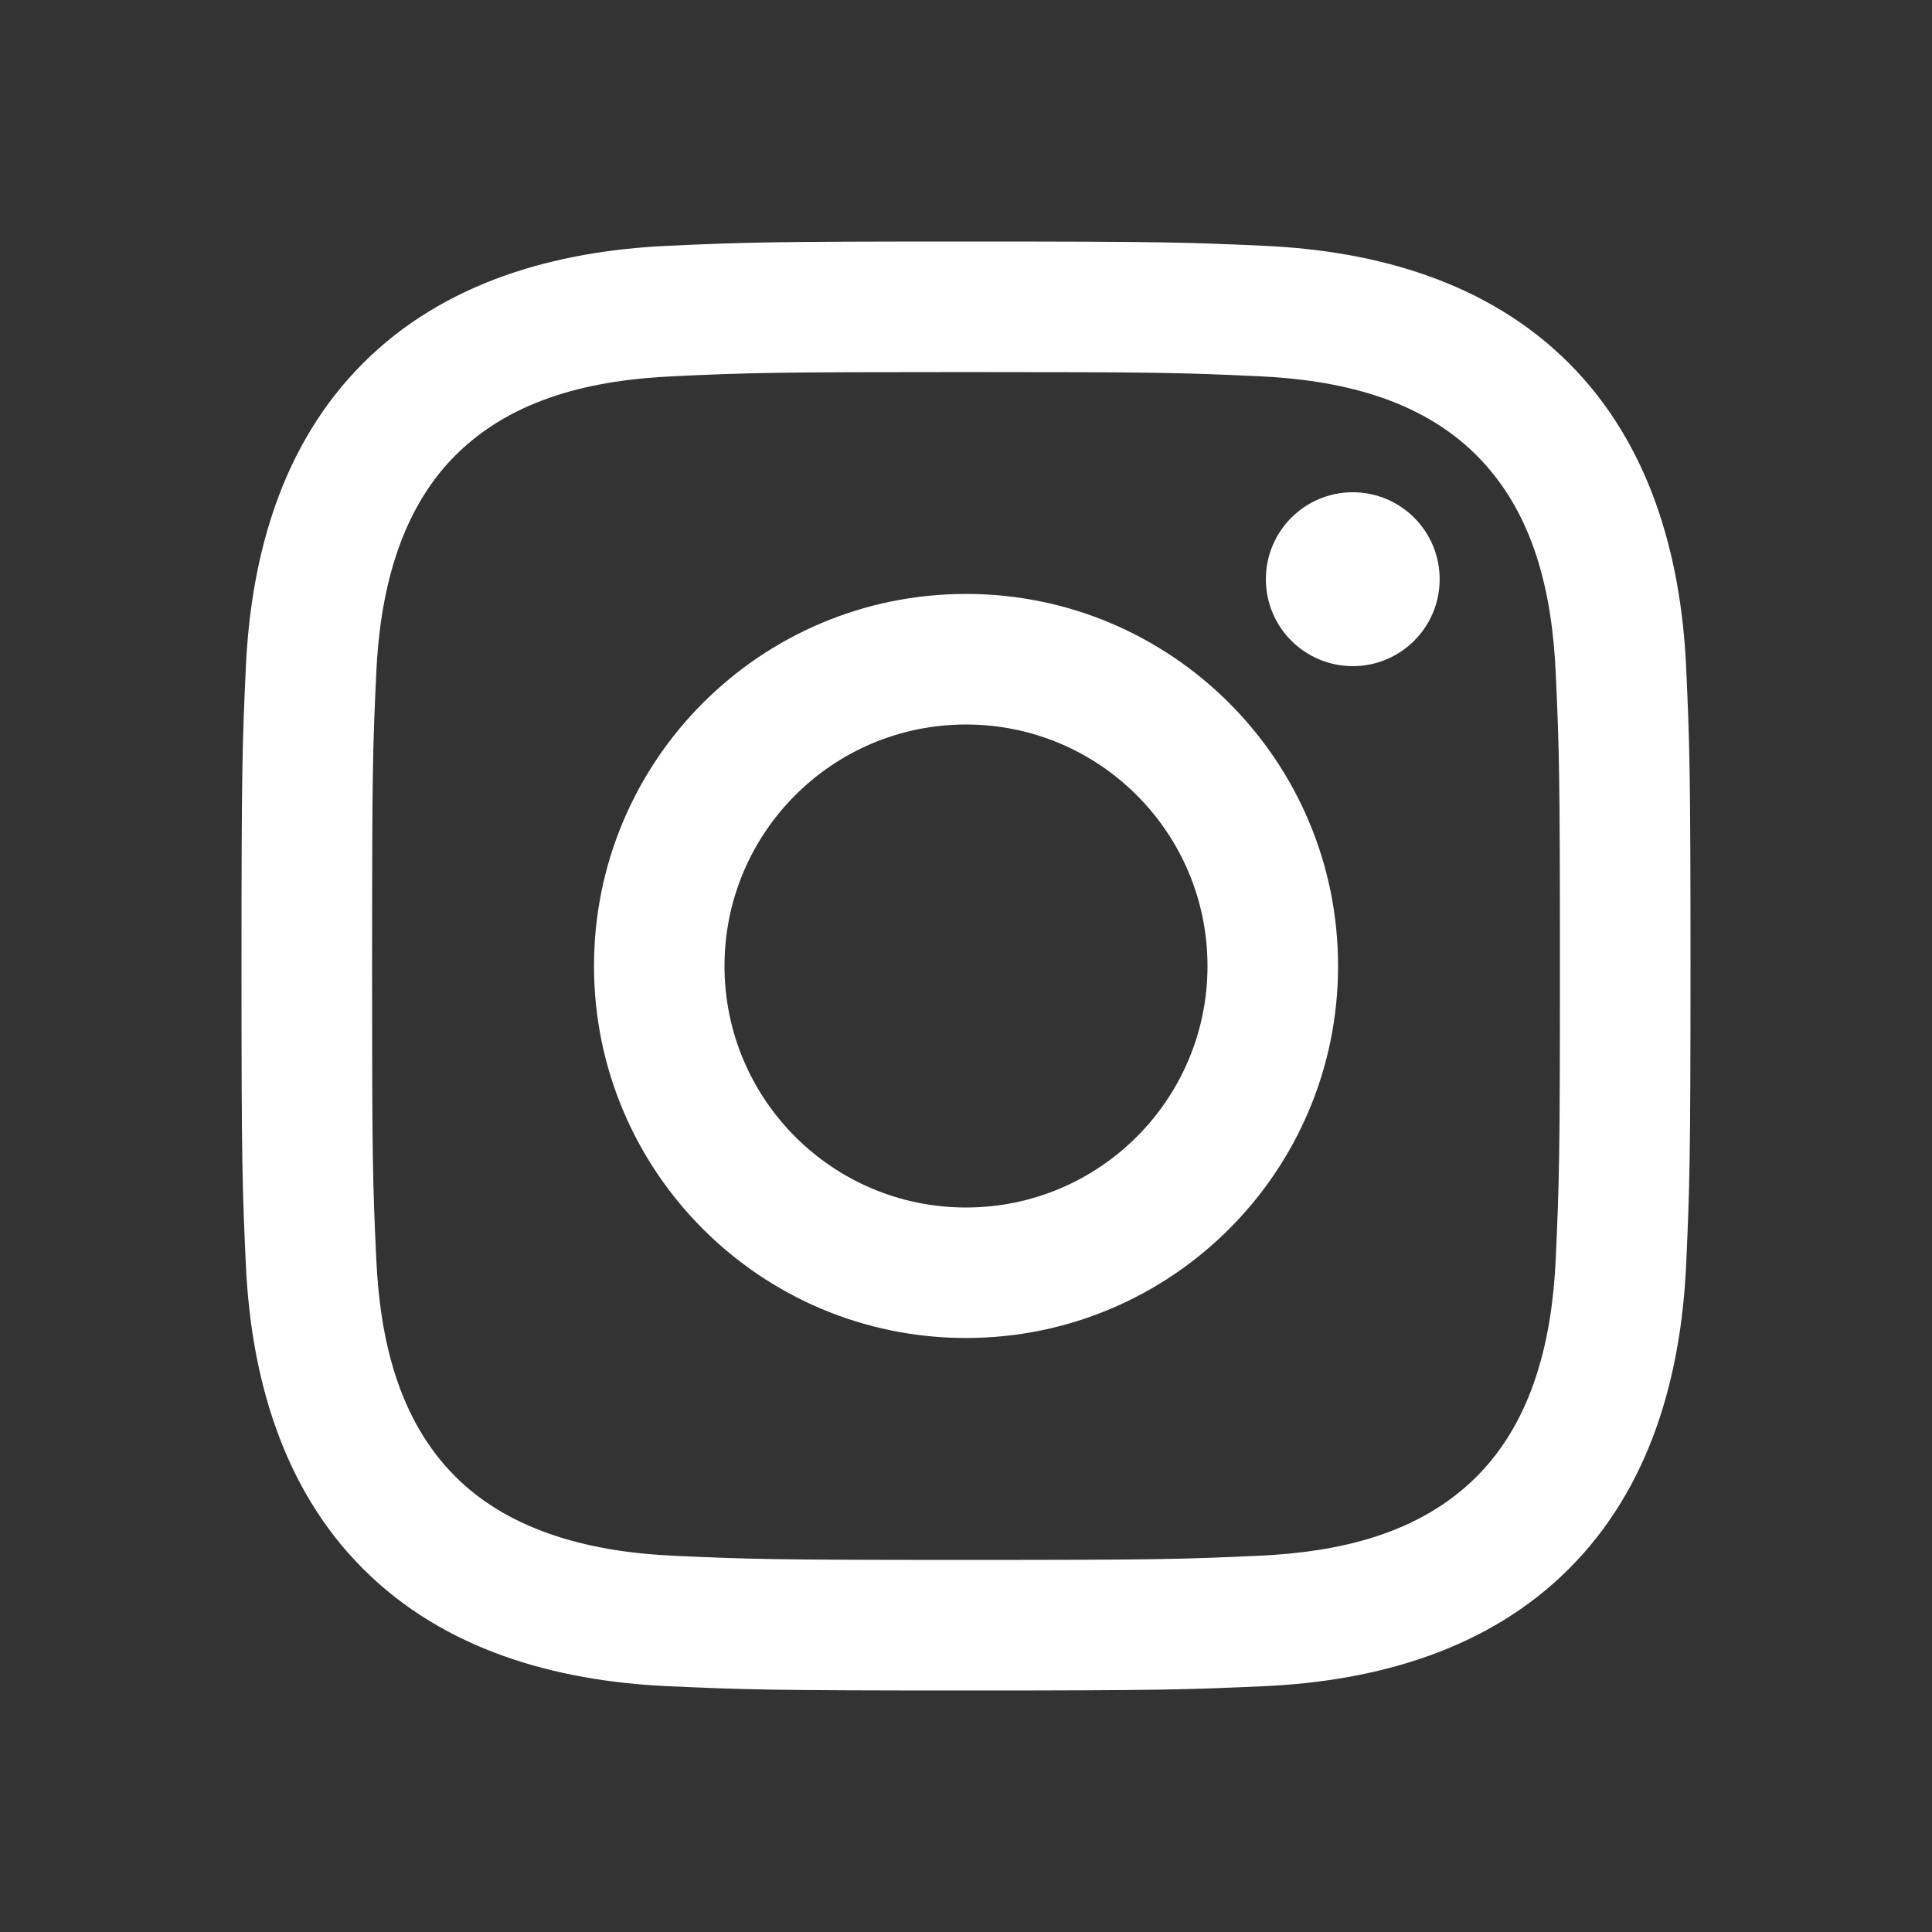
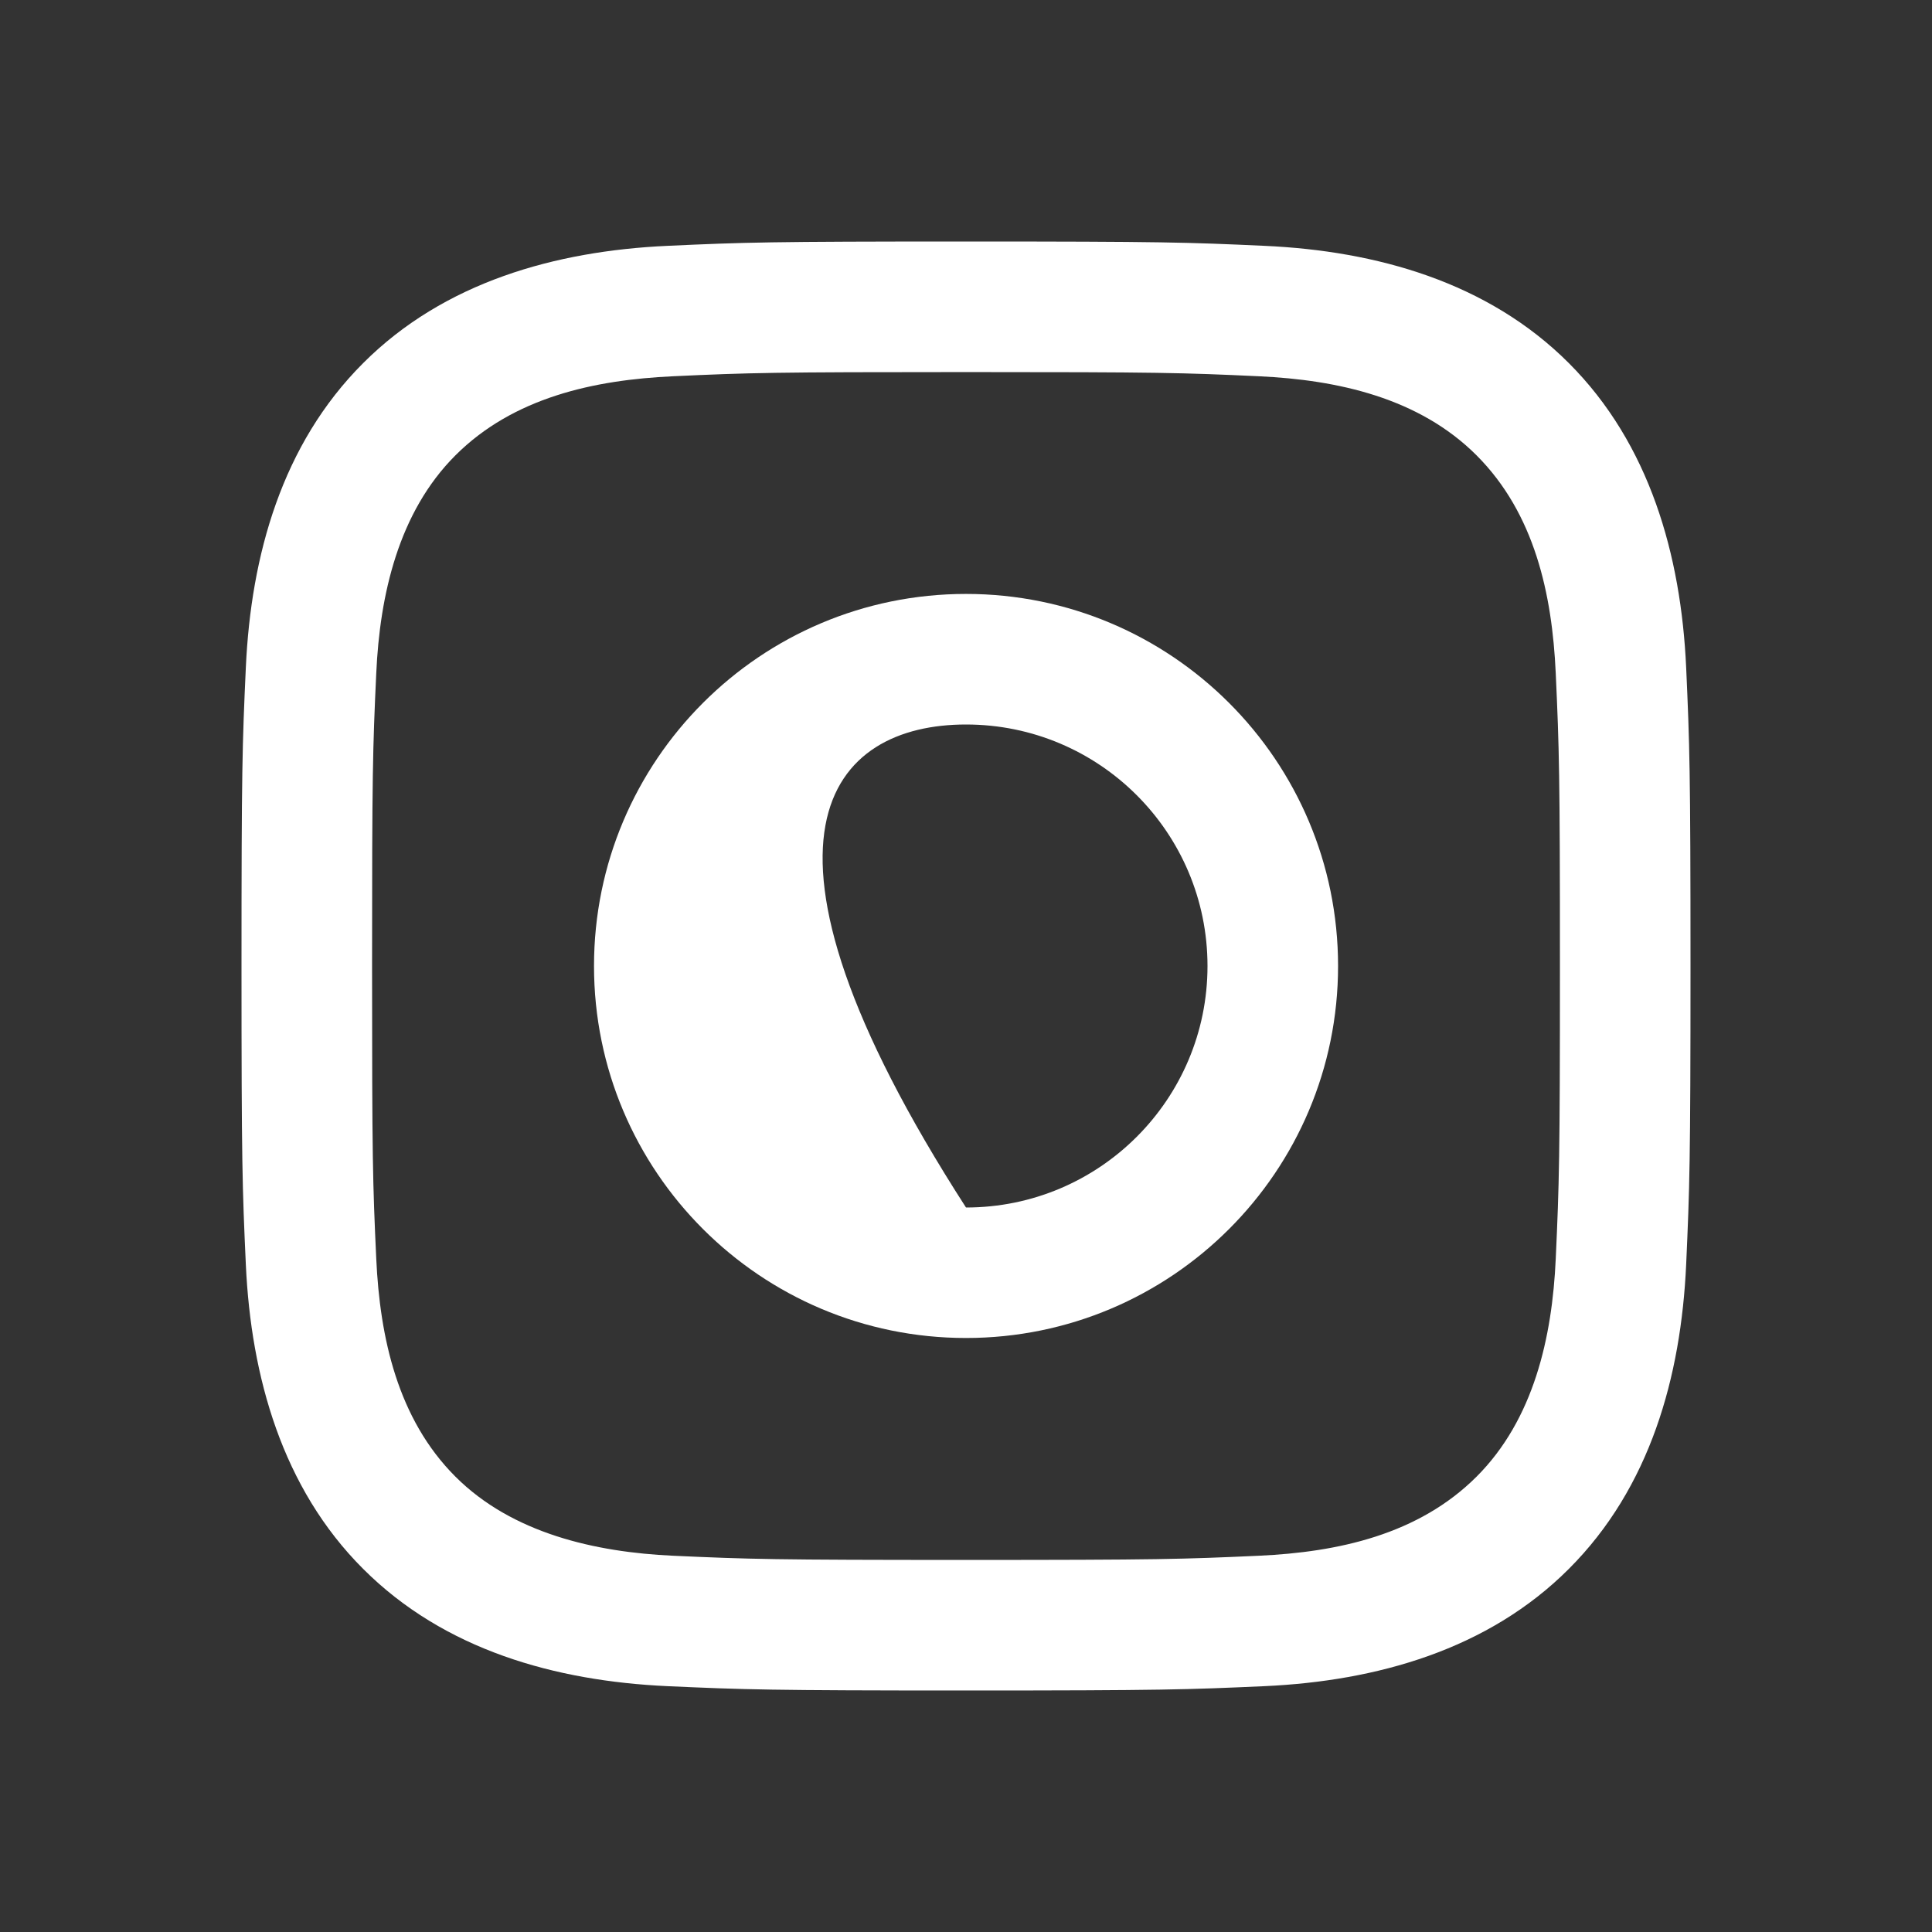
<svg xmlns="http://www.w3.org/2000/svg" width="24" height="24" viewBox="0 0 24 24" fill="none">
  <rect x="0" y="0" width="24" height="24" fill="#333333" stroke="none" />
  <path d="M12 4.622C14.403 4.622 14.688 4.63 15.637 4.674C16.618 4.719 17.628 4.942 18.343 5.657C19.064 6.379 19.281 7.379 19.326 8.363C19.369 9.312 19.378 9.597 19.378 12C19.378 14.403 19.369 14.688 19.326 15.637C19.282 16.613 19.053 17.633 18.343 18.343C17.621 19.064 16.622 19.281 15.637 19.326C14.688 19.369 14.403 19.378 12 19.378C9.597 19.378 9.312 19.369 8.363 19.326C7.395 19.282 6.362 19.048 5.657 18.343C4.939 17.625 4.719 16.615 4.674 15.637C4.63 14.688 4.622 14.403 4.622 12C4.622 9.597 4.63 9.312 4.674 8.363C4.718 7.391 4.949 6.365 5.657 5.657C6.377 4.937 7.381 4.719 8.363 4.674C9.312 4.63 9.597 4.622 12 4.622ZM12 3C9.556 3 9.249 3.01 8.289 3.054C6.898 3.118 5.516 3.505 4.511 4.511C3.501 5.52 3.118 6.899 3.054 8.289C3.01 9.249 3 9.556 3 12C3 14.444 3.01 14.751 3.054 15.711C3.118 17.101 3.506 18.486 4.511 19.489C5.519 20.498 6.9 20.882 8.289 20.946C9.249 20.989 9.556 21 12 21C14.444 21 14.751 20.989 15.711 20.946C17.102 20.882 18.485 20.494 19.489 19.489C20.5 18.479 20.882 17.102 20.946 15.711C20.989 14.751 21 14.444 21 12C21 9.556 20.989 9.249 20.946 8.289C20.882 6.898 20.494 5.516 19.489 4.511C18.482 3.503 17.098 3.117 15.711 3.054C14.751 3.01 14.444 3 12 3Z" fill="white" />
-   <path d="M12 7.378C9.448 7.378 7.379 9.448 7.379 12C7.379 14.552 9.448 16.621 12 16.621C14.552 16.621 16.622 14.552 16.622 12C16.622 9.448 14.552 7.378 12 7.378ZM12 15C10.343 15 9 13.657 9 12C9 10.343 10.343 9 12 9C13.657 9 15 10.343 15 12C15 13.657 13.657 15 12 15Z" fill="white" />
-   <path d="M16.805 8.275C17.401 8.275 17.884 7.792 17.884 7.195C17.884 6.599 17.401 6.115 16.805 6.115C16.208 6.115 15.725 6.599 15.725 7.195C15.725 7.792 16.208 8.275 16.805 8.275Z" fill="white" />
+   <path d="M12 7.378C9.448 7.378 7.379 9.448 7.379 12C7.379 14.552 9.448 16.621 12 16.621C14.552 16.621 16.622 14.552 16.622 12C16.622 9.448 14.552 7.378 12 7.378ZM12 15C9 10.343 10.343 9 12 9C13.657 9 15 10.343 15 12C15 13.657 13.657 15 12 15Z" fill="white" />
</svg>